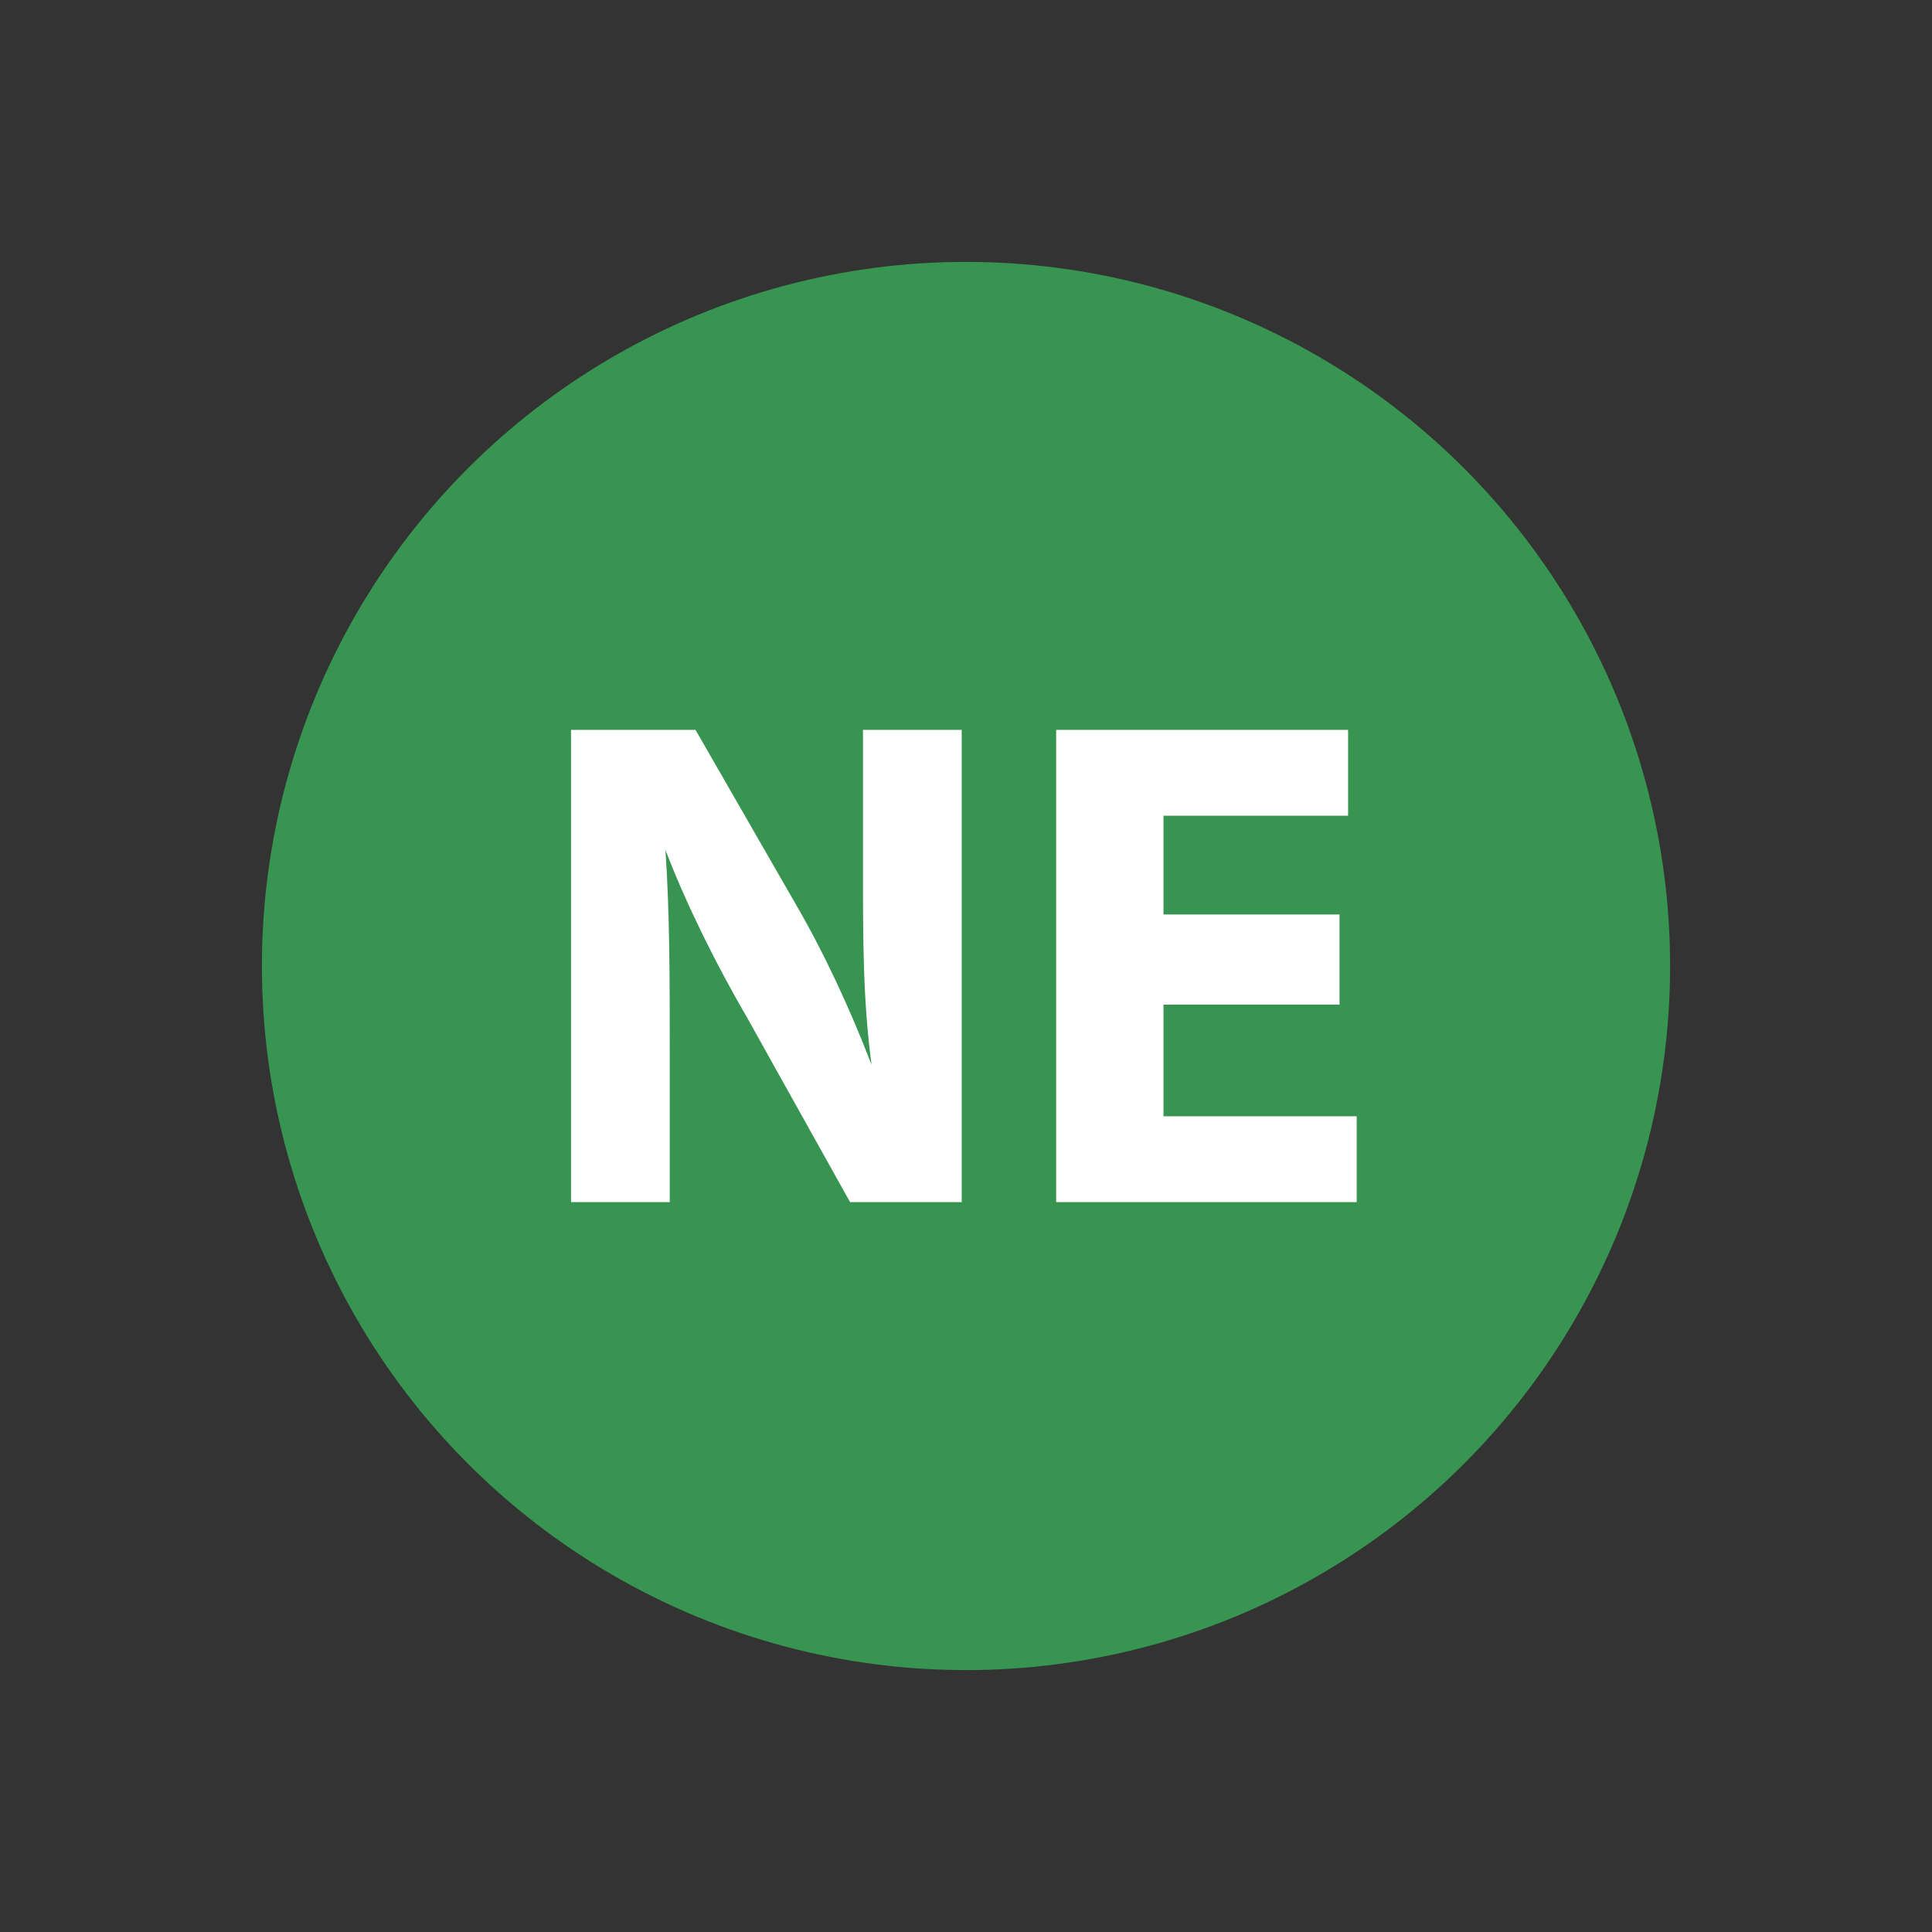
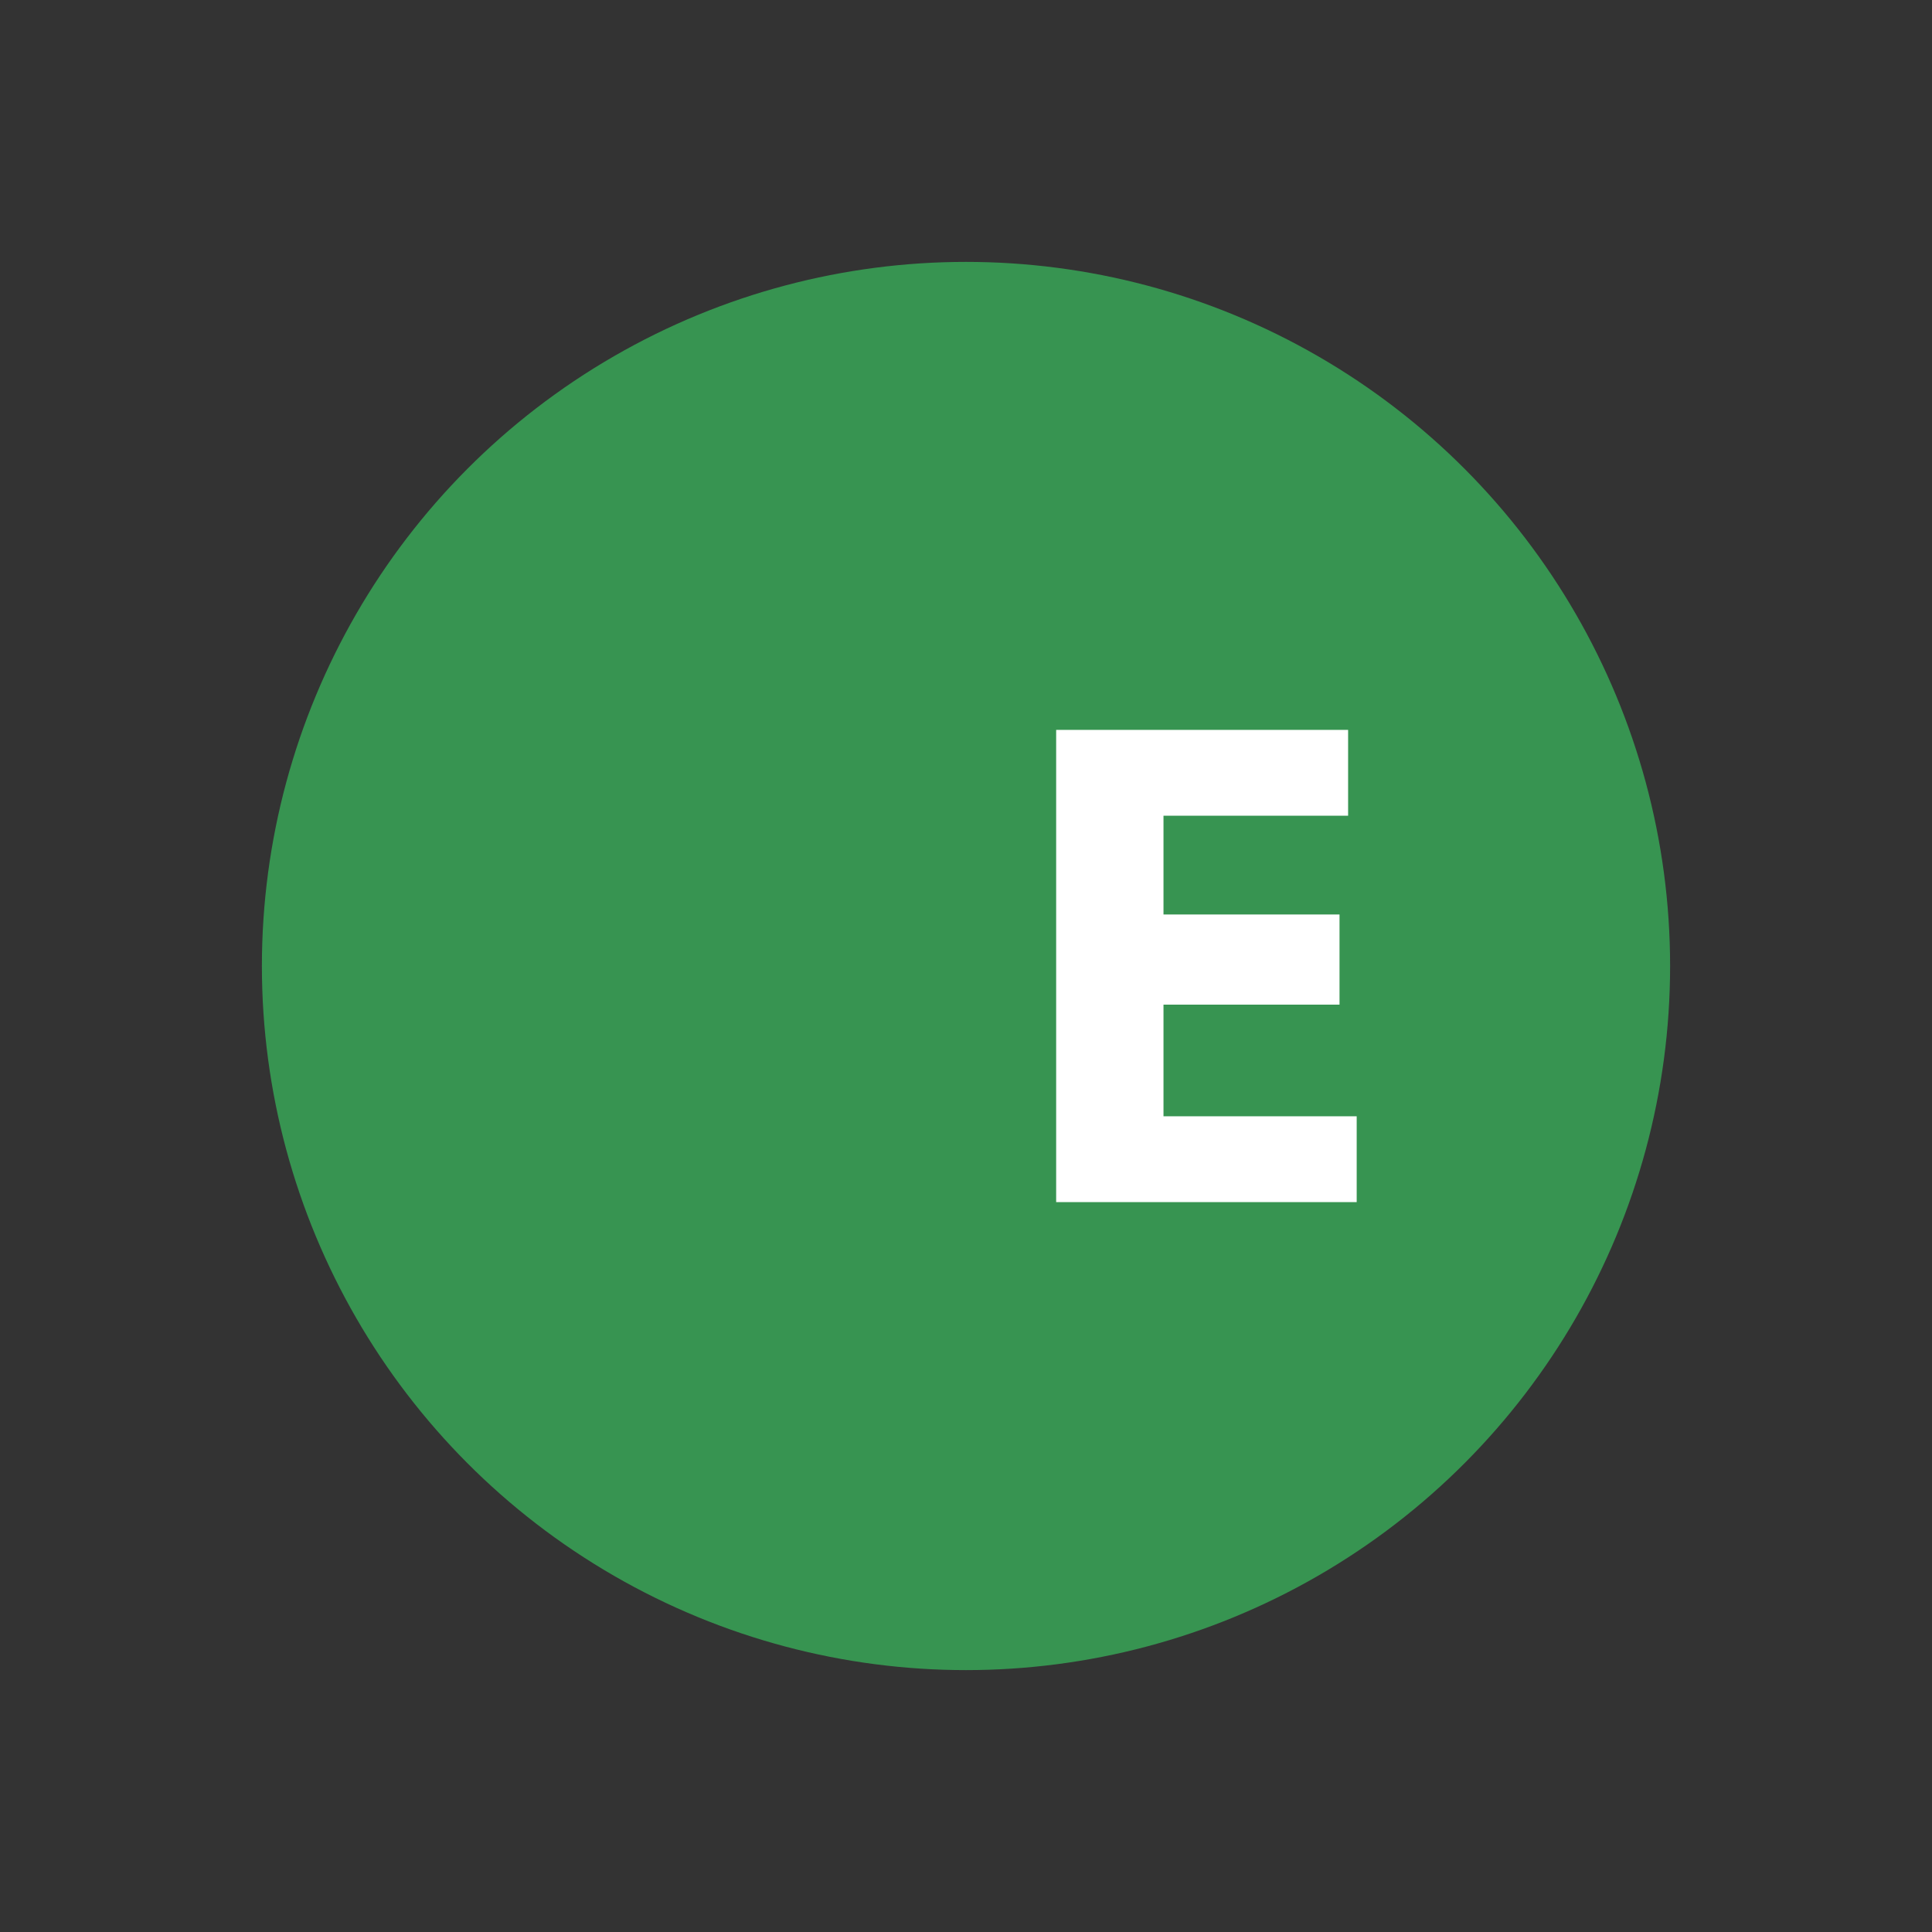
<svg xmlns="http://www.w3.org/2000/svg" version="1.1" id="Camada_1" x="0px" y="0px" viewBox="0 0 45 45" style="enable-background:new 0 0 45 45;" xml:space="preserve">
  <rect x="0" y="0" width="45" height="45" fill="#333333" stroke="none" />
  <style type="text/css">
	.st0{fill:#379451;}
	.st1{fill:#FFFFFF;}
</style>
  <g id="XMLID_514_">
    <circle id="XMLID_804_" class="st0" cx="22.5" cy="22.5" r="16.4" />
    <g id="XMLID_799_">
-       <path id="XMLID_802_" class="st1" d="M13.3,28V17h2.9l2.3,4c0.7,1.2,1.3,2.5,1.8,3.8h0c-0.2-1.5-0.2-2.9-0.2-4.6V17h2.3v11h-2.6    l-2.4-4.3c-0.7-1.2-1.4-2.6-1.9-3.9l0,0c0.1,1.5,0.1,3,0.1,4.8V28H13.3z" />
      <path id="XMLID_800_" class="st1" d="M31.2,23.4h-4.1V26h4.5v2h-7V17h6.8v2h-4.3v2.3h4.1V23.4z" />
    </g>
  </g>
</svg>